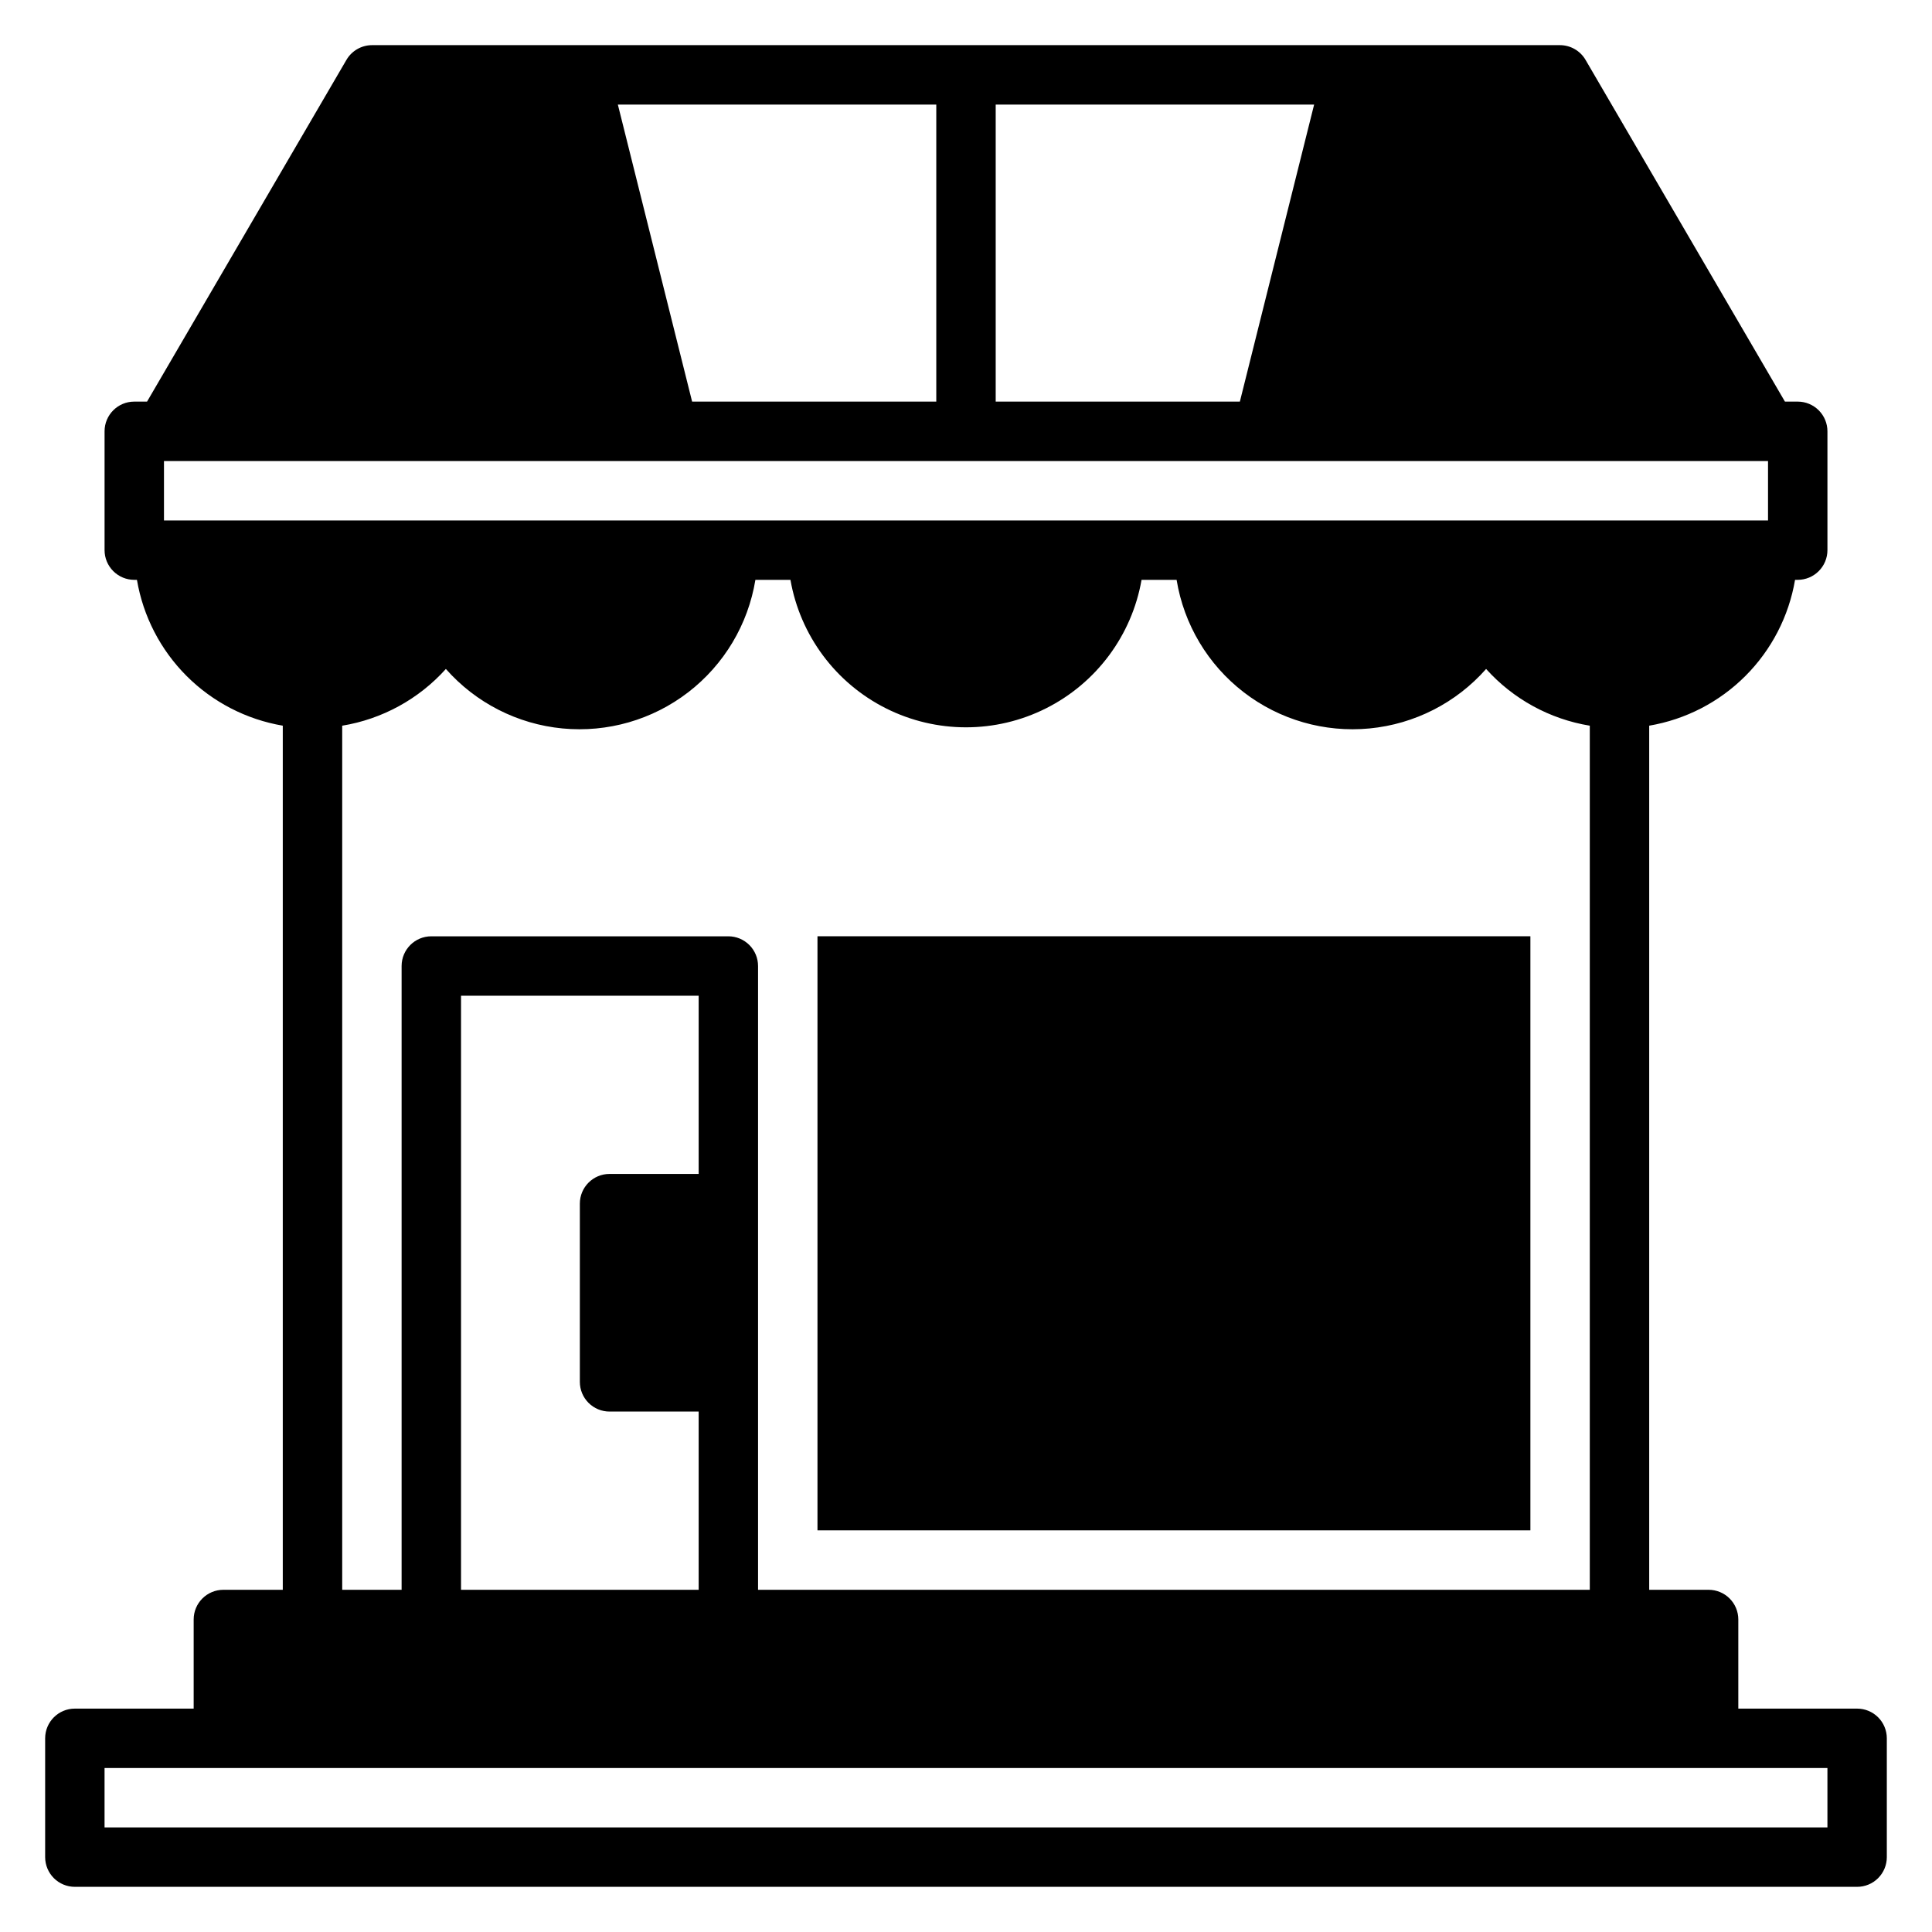
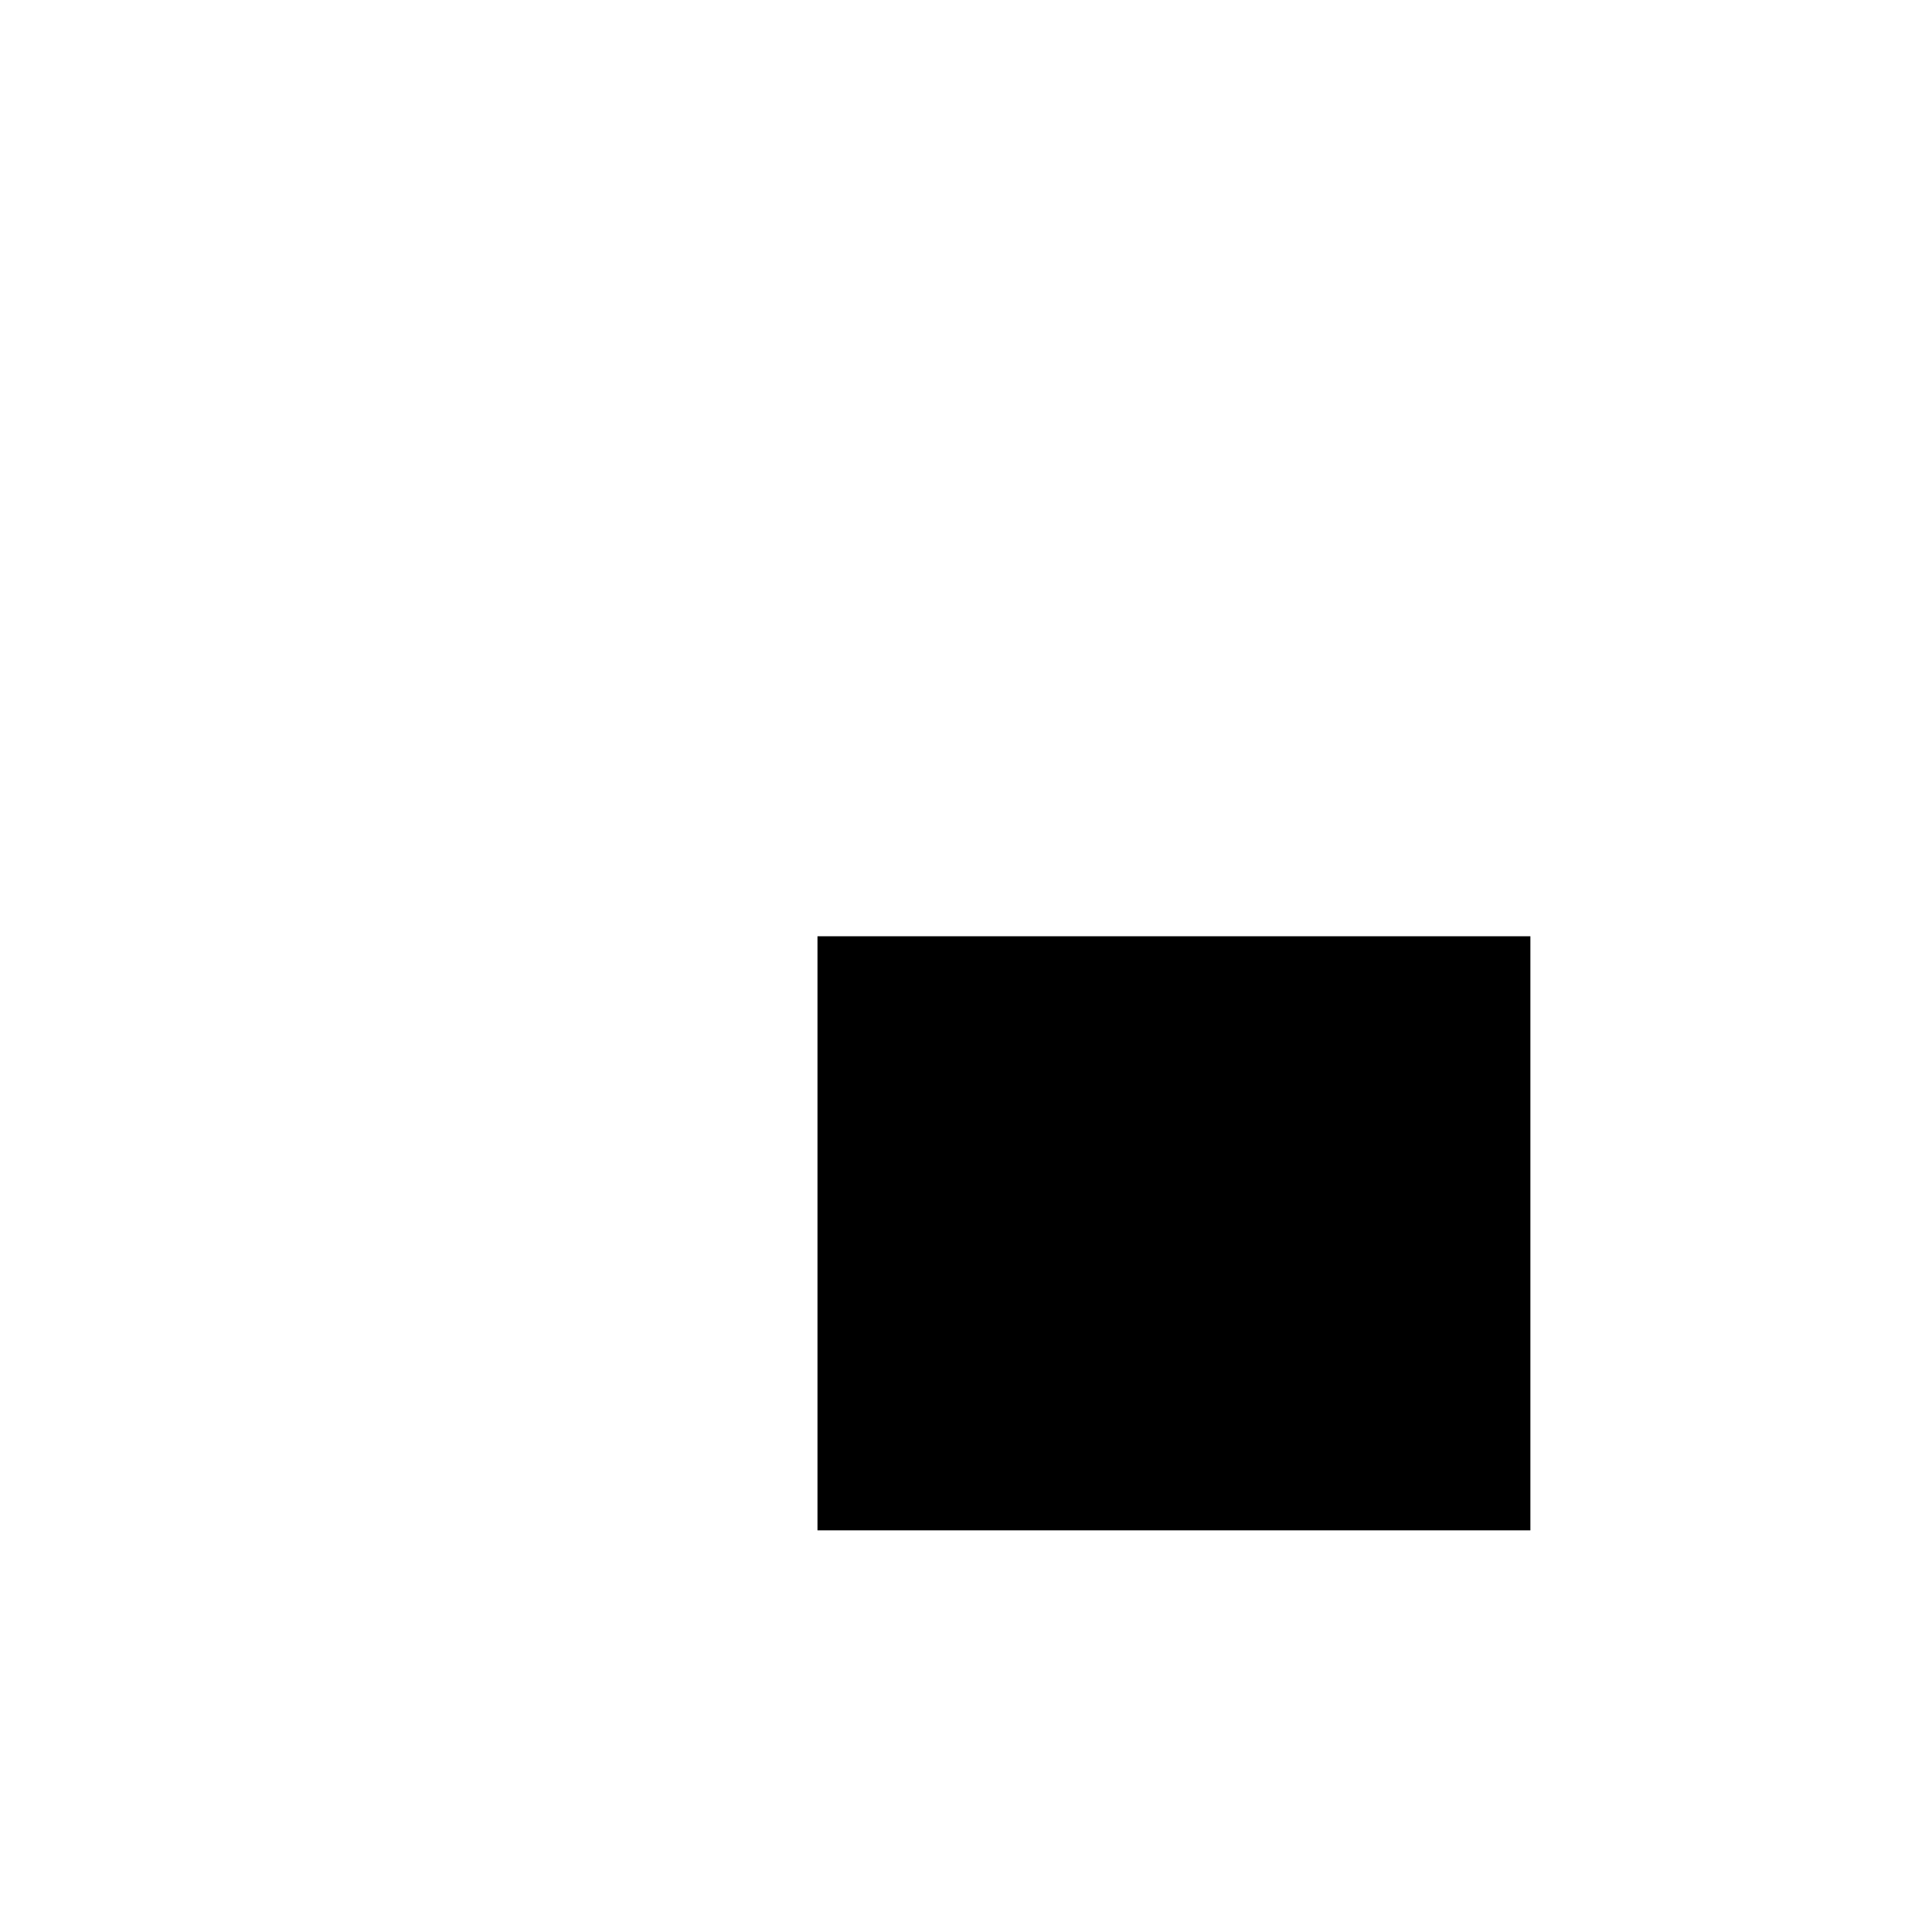
<svg xmlns="http://www.w3.org/2000/svg" fill="#000000" width="800px" height="800px" version="1.1" viewBox="144 144 512 512">
  <g>
    <path d="m360.64 392.12h188.93v157.44h-188.93z" />
-     <path d="m636.16 596.8h-31.488v-23.617c0-2.09-0.832-4.09-2.305-5.566-1.477-1.477-3.481-2.305-5.566-2.305h-15.746v-229c9.656-1.641 18.562-6.242 25.484-13.164 6.926-6.926 11.527-15.832 13.168-25.484h0.707c2.09 0 4.09-0.832 5.566-2.309 1.477-1.477 2.309-3.477 2.309-5.566v-31.488c0-2.086-0.832-4.09-2.309-5.566-1.477-1.477-3.477-2.305-5.566-2.305h-3.387l-52.82-90.527c-1.395-2.422-3.973-3.918-6.769-3.938h-314.88c-2.797 0.02-5.371 1.516-6.769 3.938l-52.82 90.527h-3.387c-4.348 0-7.871 3.523-7.871 7.871v31.488c0 2.09 0.828 4.09 2.305 5.566 1.477 1.477 3.477 2.309 5.566 2.309h0.707c1.641 9.652 6.242 18.559 13.168 25.484 6.926 6.922 15.832 11.523 25.484 13.164v229h-15.742c-4.348 0-7.875 3.523-7.875 7.871v23.617h-31.488c-4.348 0-7.871 3.523-7.871 7.871v31.488c0 2.086 0.832 4.09 2.305 5.566 1.477 1.477 3.481 2.305 5.566 2.305h472.32c2.086 0 4.09-0.828 5.566-2.305 1.477-1.477 2.305-3.481 2.305-5.566v-31.488c0-2.09-0.828-4.09-2.305-5.566-1.477-1.477-3.481-2.305-5.566-2.305zm-228.29-425.09h84.387l-19.68 78.719h-64.707zm-15.746 0v78.719h-64.707l-19.68-78.719zm-204.67 110.21v-15.742h425.09v15.742zm149.57 110.21h-78.723c-4.348 0-7.871 3.527-7.871 7.875v165.31h-15.742v-229c10.602-1.738 20.289-7.043 27.473-15.035 7.926 8.984 18.973 14.621 30.902 15.766 11.926 1.145 23.844-2.285 33.336-9.598 9.492-7.312 15.852-17.957 17.789-29.781h9.289c2.574 14.711 11.961 27.34 25.309 34.047 13.348 6.711 29.082 6.711 42.426 0 13.348-6.707 22.734-19.336 25.312-34.047h9.289c1.934 11.824 8.293 22.469 17.785 29.781 9.492 7.312 21.41 10.742 33.34 9.598 11.926-1.145 22.973-6.781 30.898-15.766 7.184 7.992 16.875 13.297 27.477 15.035v229h-220.42v-165.31c0-2.09-0.828-4.09-2.305-5.566-1.477-1.477-3.481-2.309-5.566-2.309zm-31.488 125.95h23.617v47.23l-62.977 0.004v-157.44h62.977v47.23h-23.617c-4.348 0-7.871 3.527-7.871 7.875v47.23c0 2.086 0.828 4.09 2.305 5.566 1.477 1.477 3.477 2.305 5.566 2.305zm322.75 110.21h-456.58v-15.746h456.58z" />
  </g>
</svg>